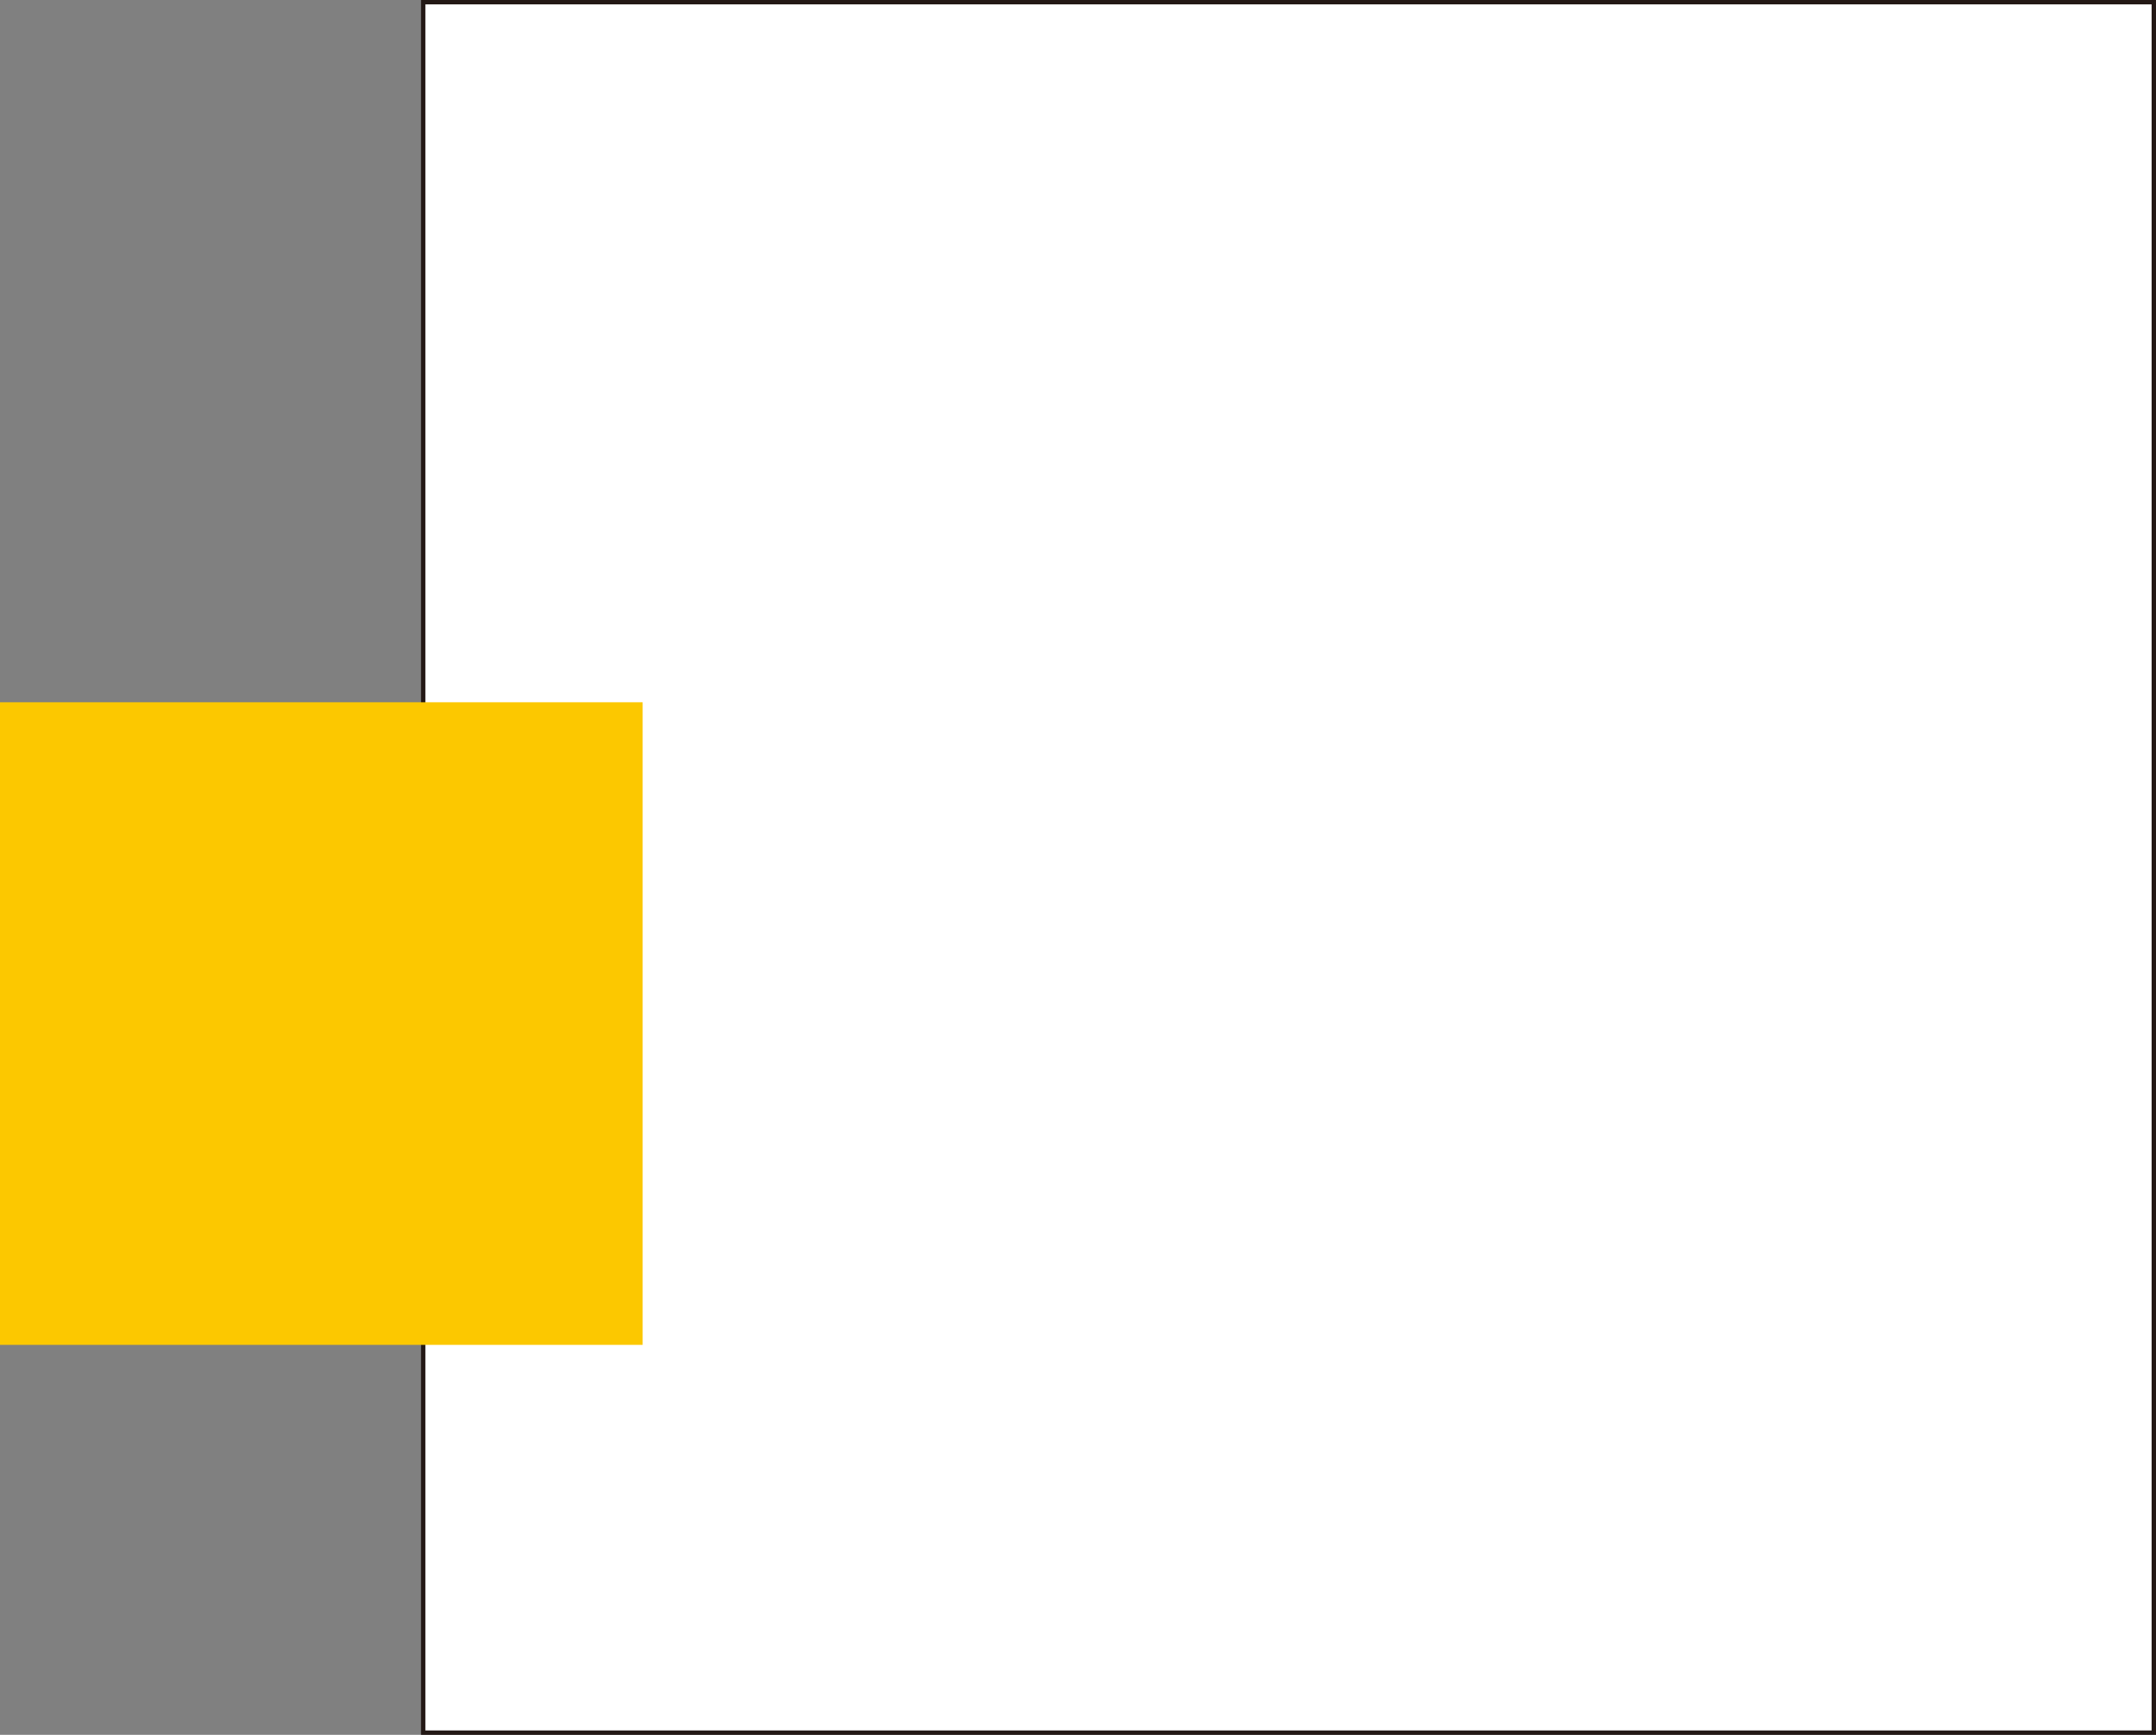
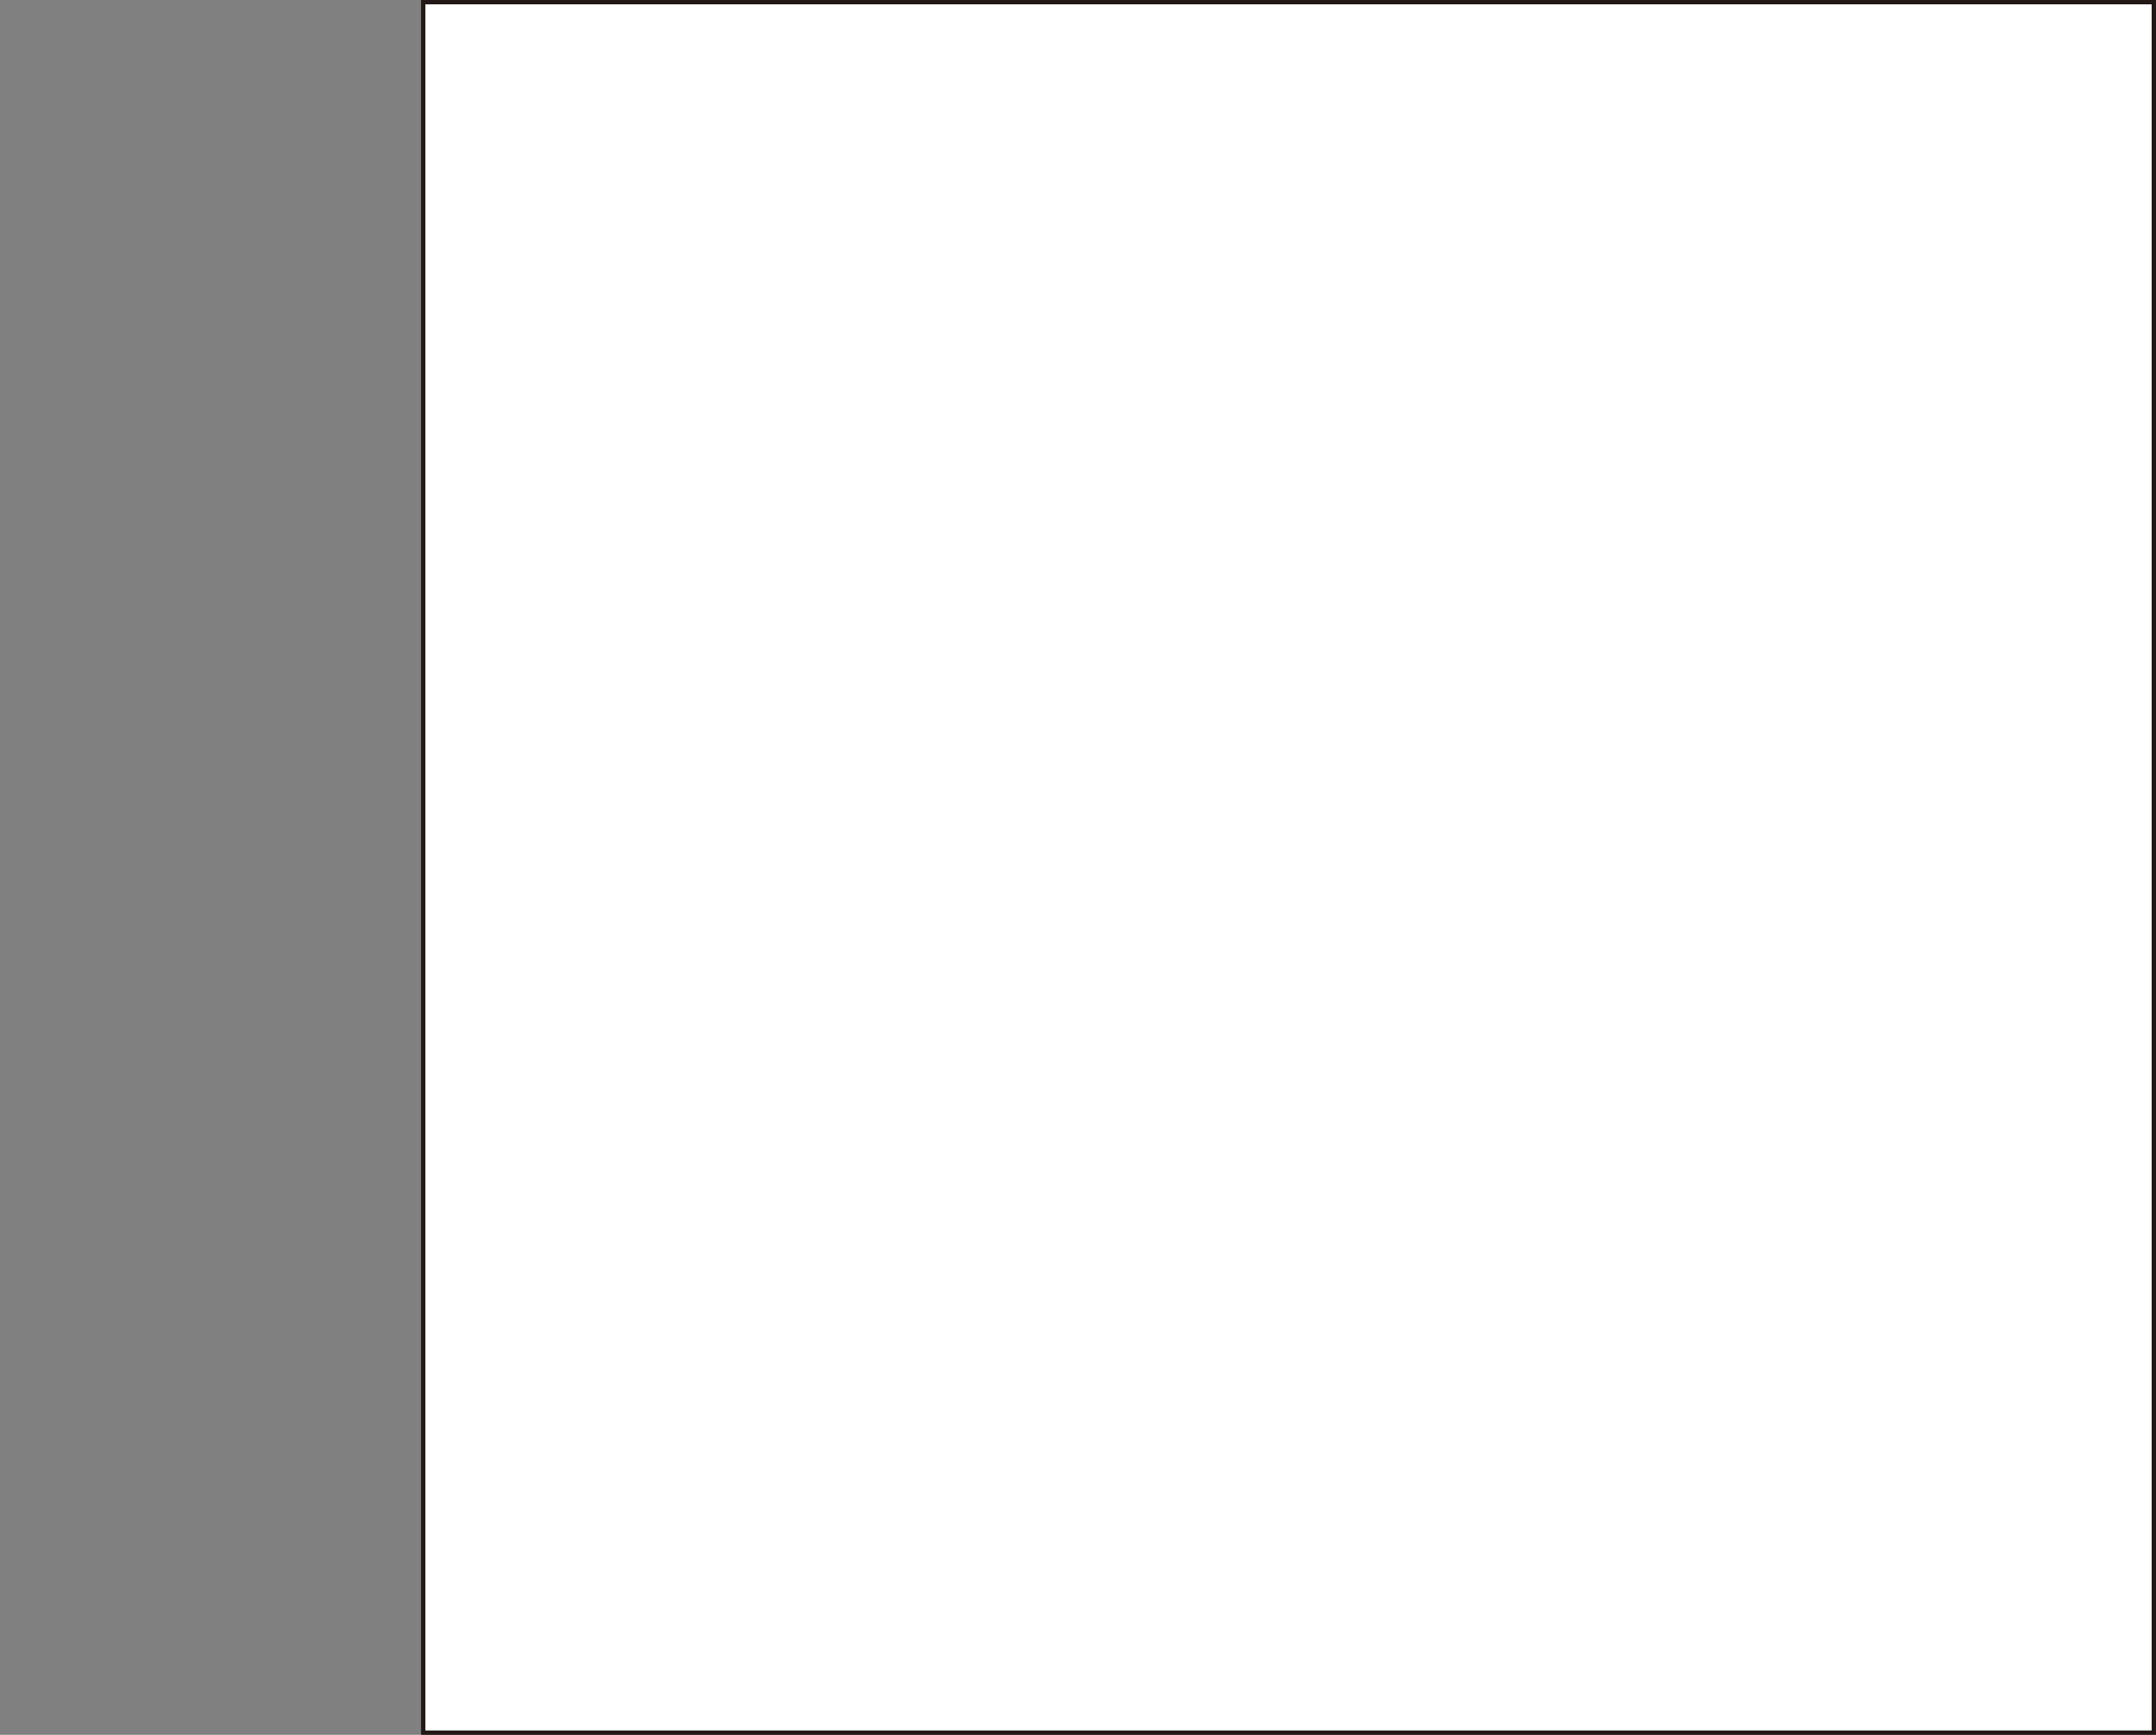
<svg xmlns="http://www.w3.org/2000/svg" id="_レイヤー_2" data-name="レイヤー 2" viewBox="0 0 137.65 110.77">
  <rect x="0" y="0" width="137.65" height="110.77" fill="#808080" stroke="none" />
  <defs>
    <style>
      .cls-1 {
        fill: #fff;
        stroke: #231815;
        stroke-miterlimit: 10;
        stroke-width: .28px;
      }

      .cls-2 {
        fill: #fcc800;
        stroke-width: 0px;
      }
    </style>
  </defs>
  <g id="_原稿" data-name="原稿">
    <g>
      <rect class="cls-1" x="27.02" y=".14" width="110.49" height="110.49" />
-       <rect class="cls-2" y="44.84" width="41.03" height="41.03" />
    </g>
  </g>
</svg>